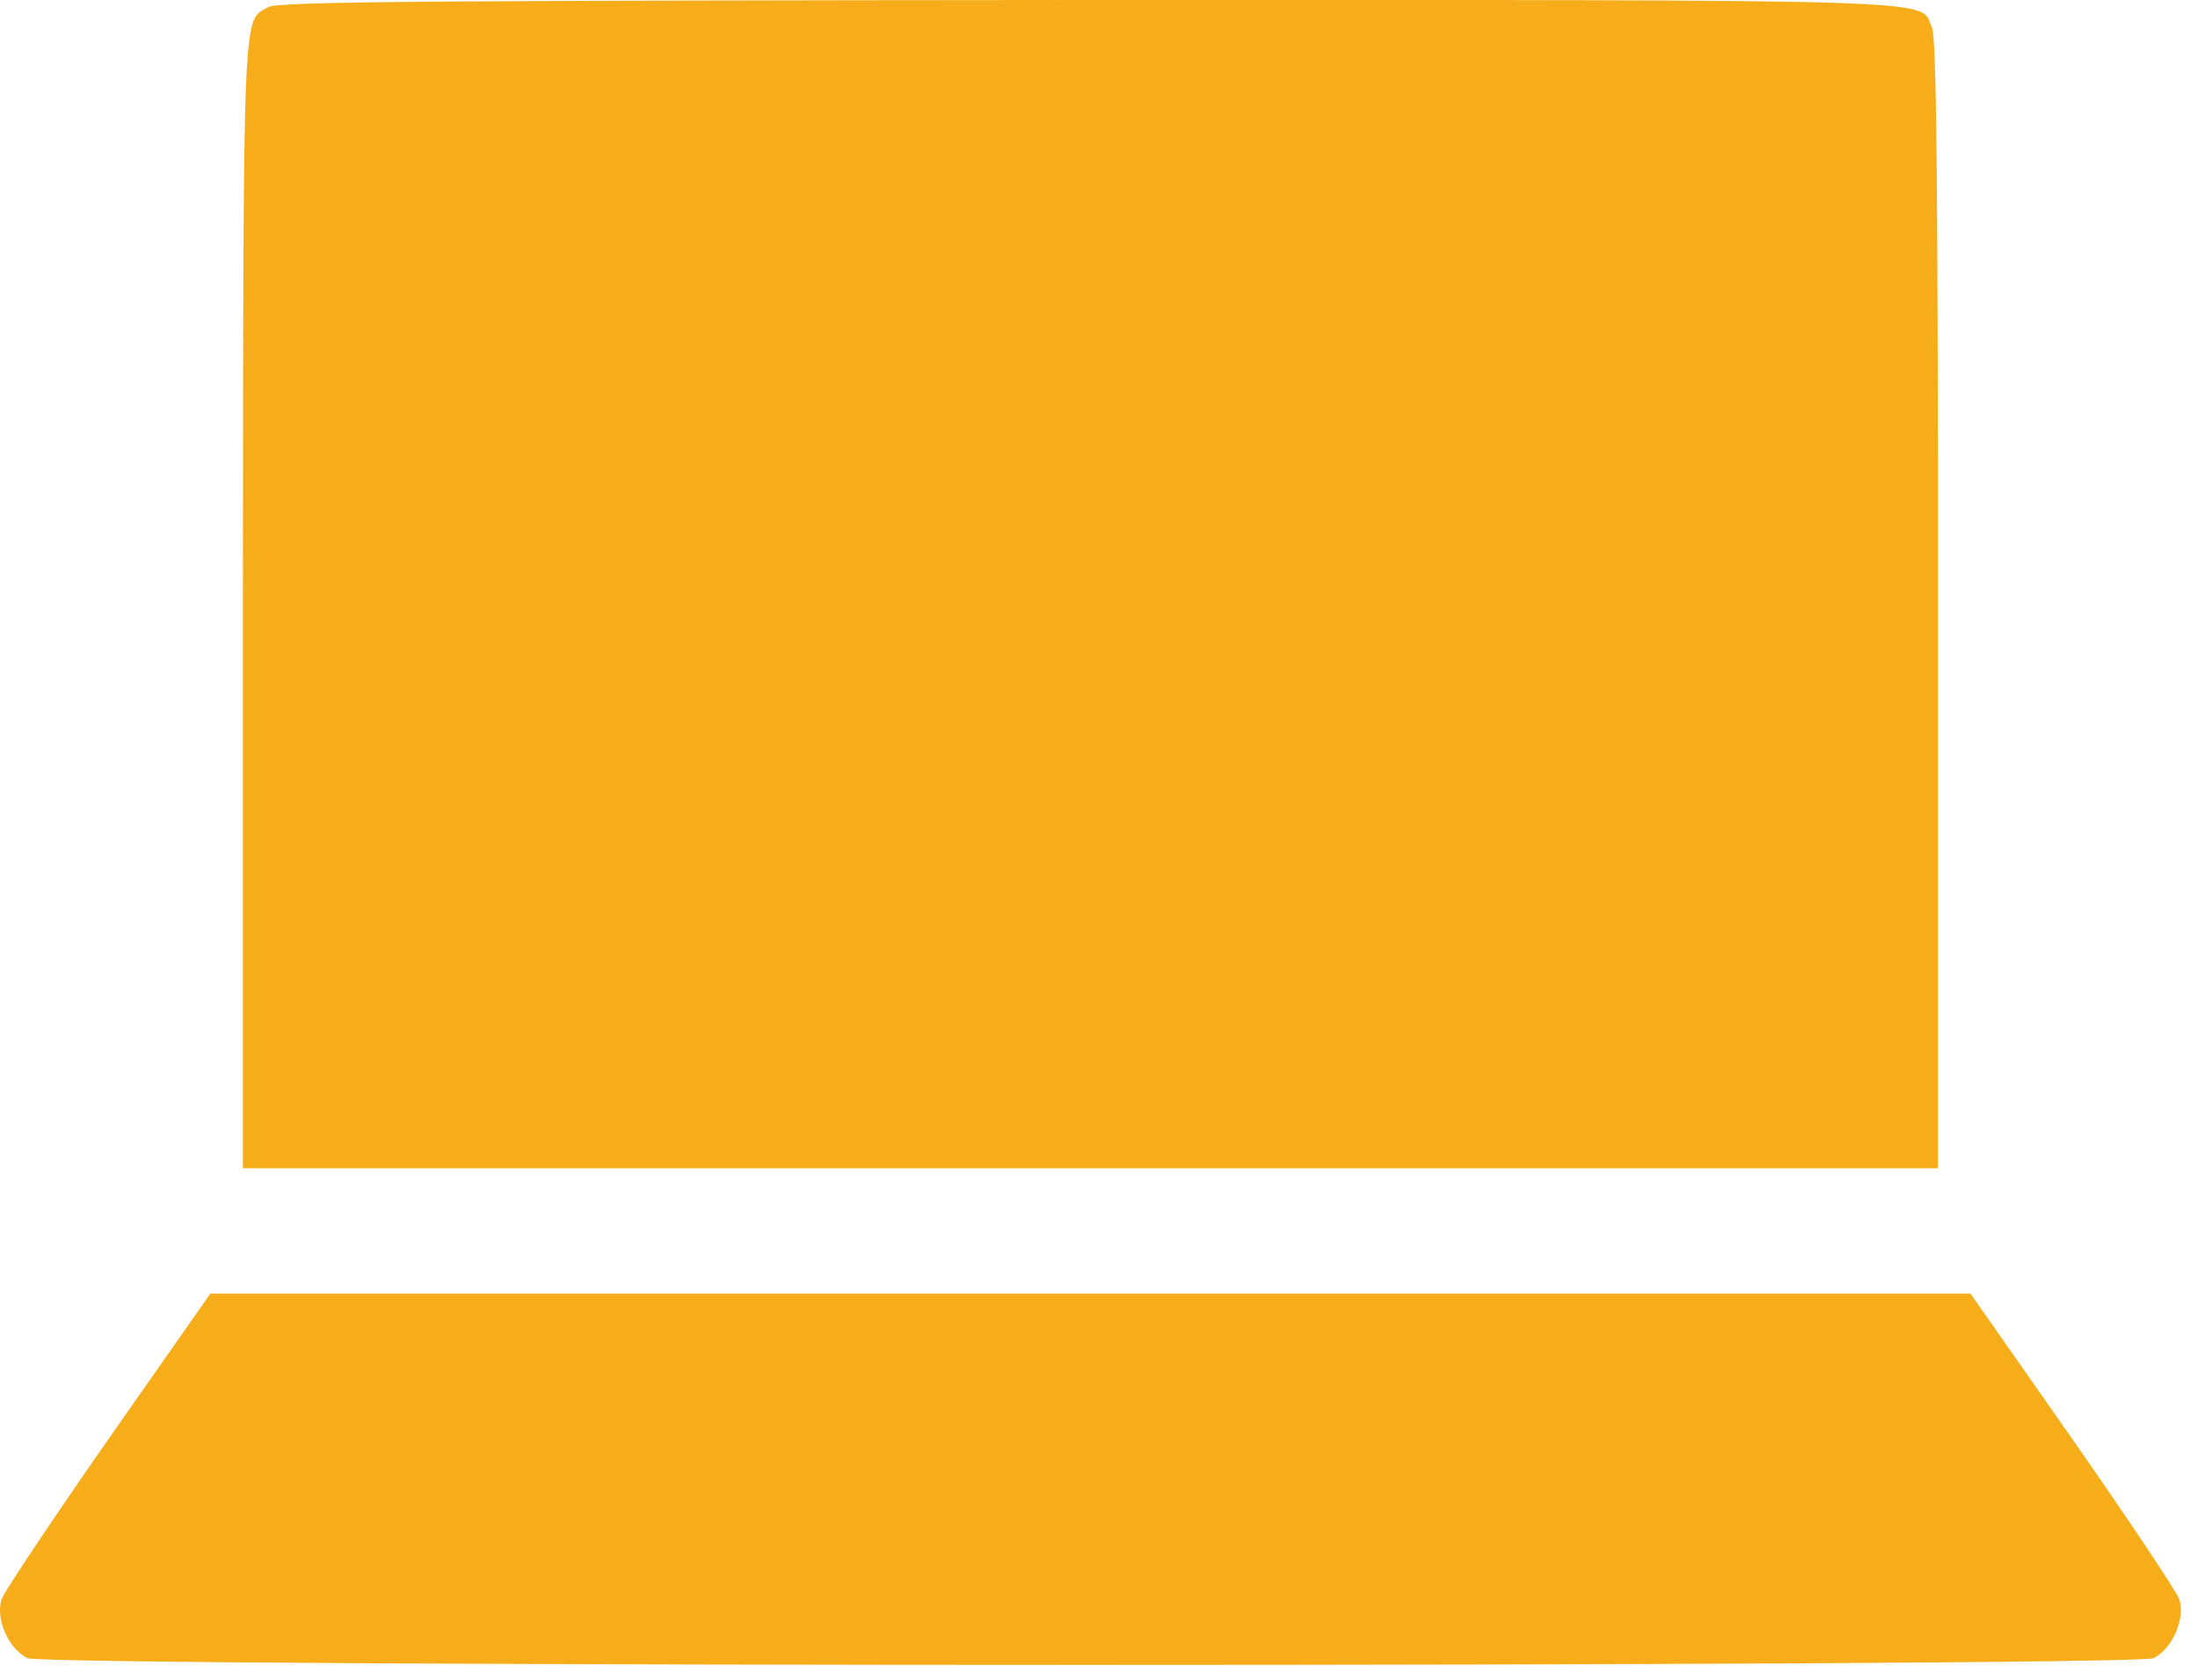
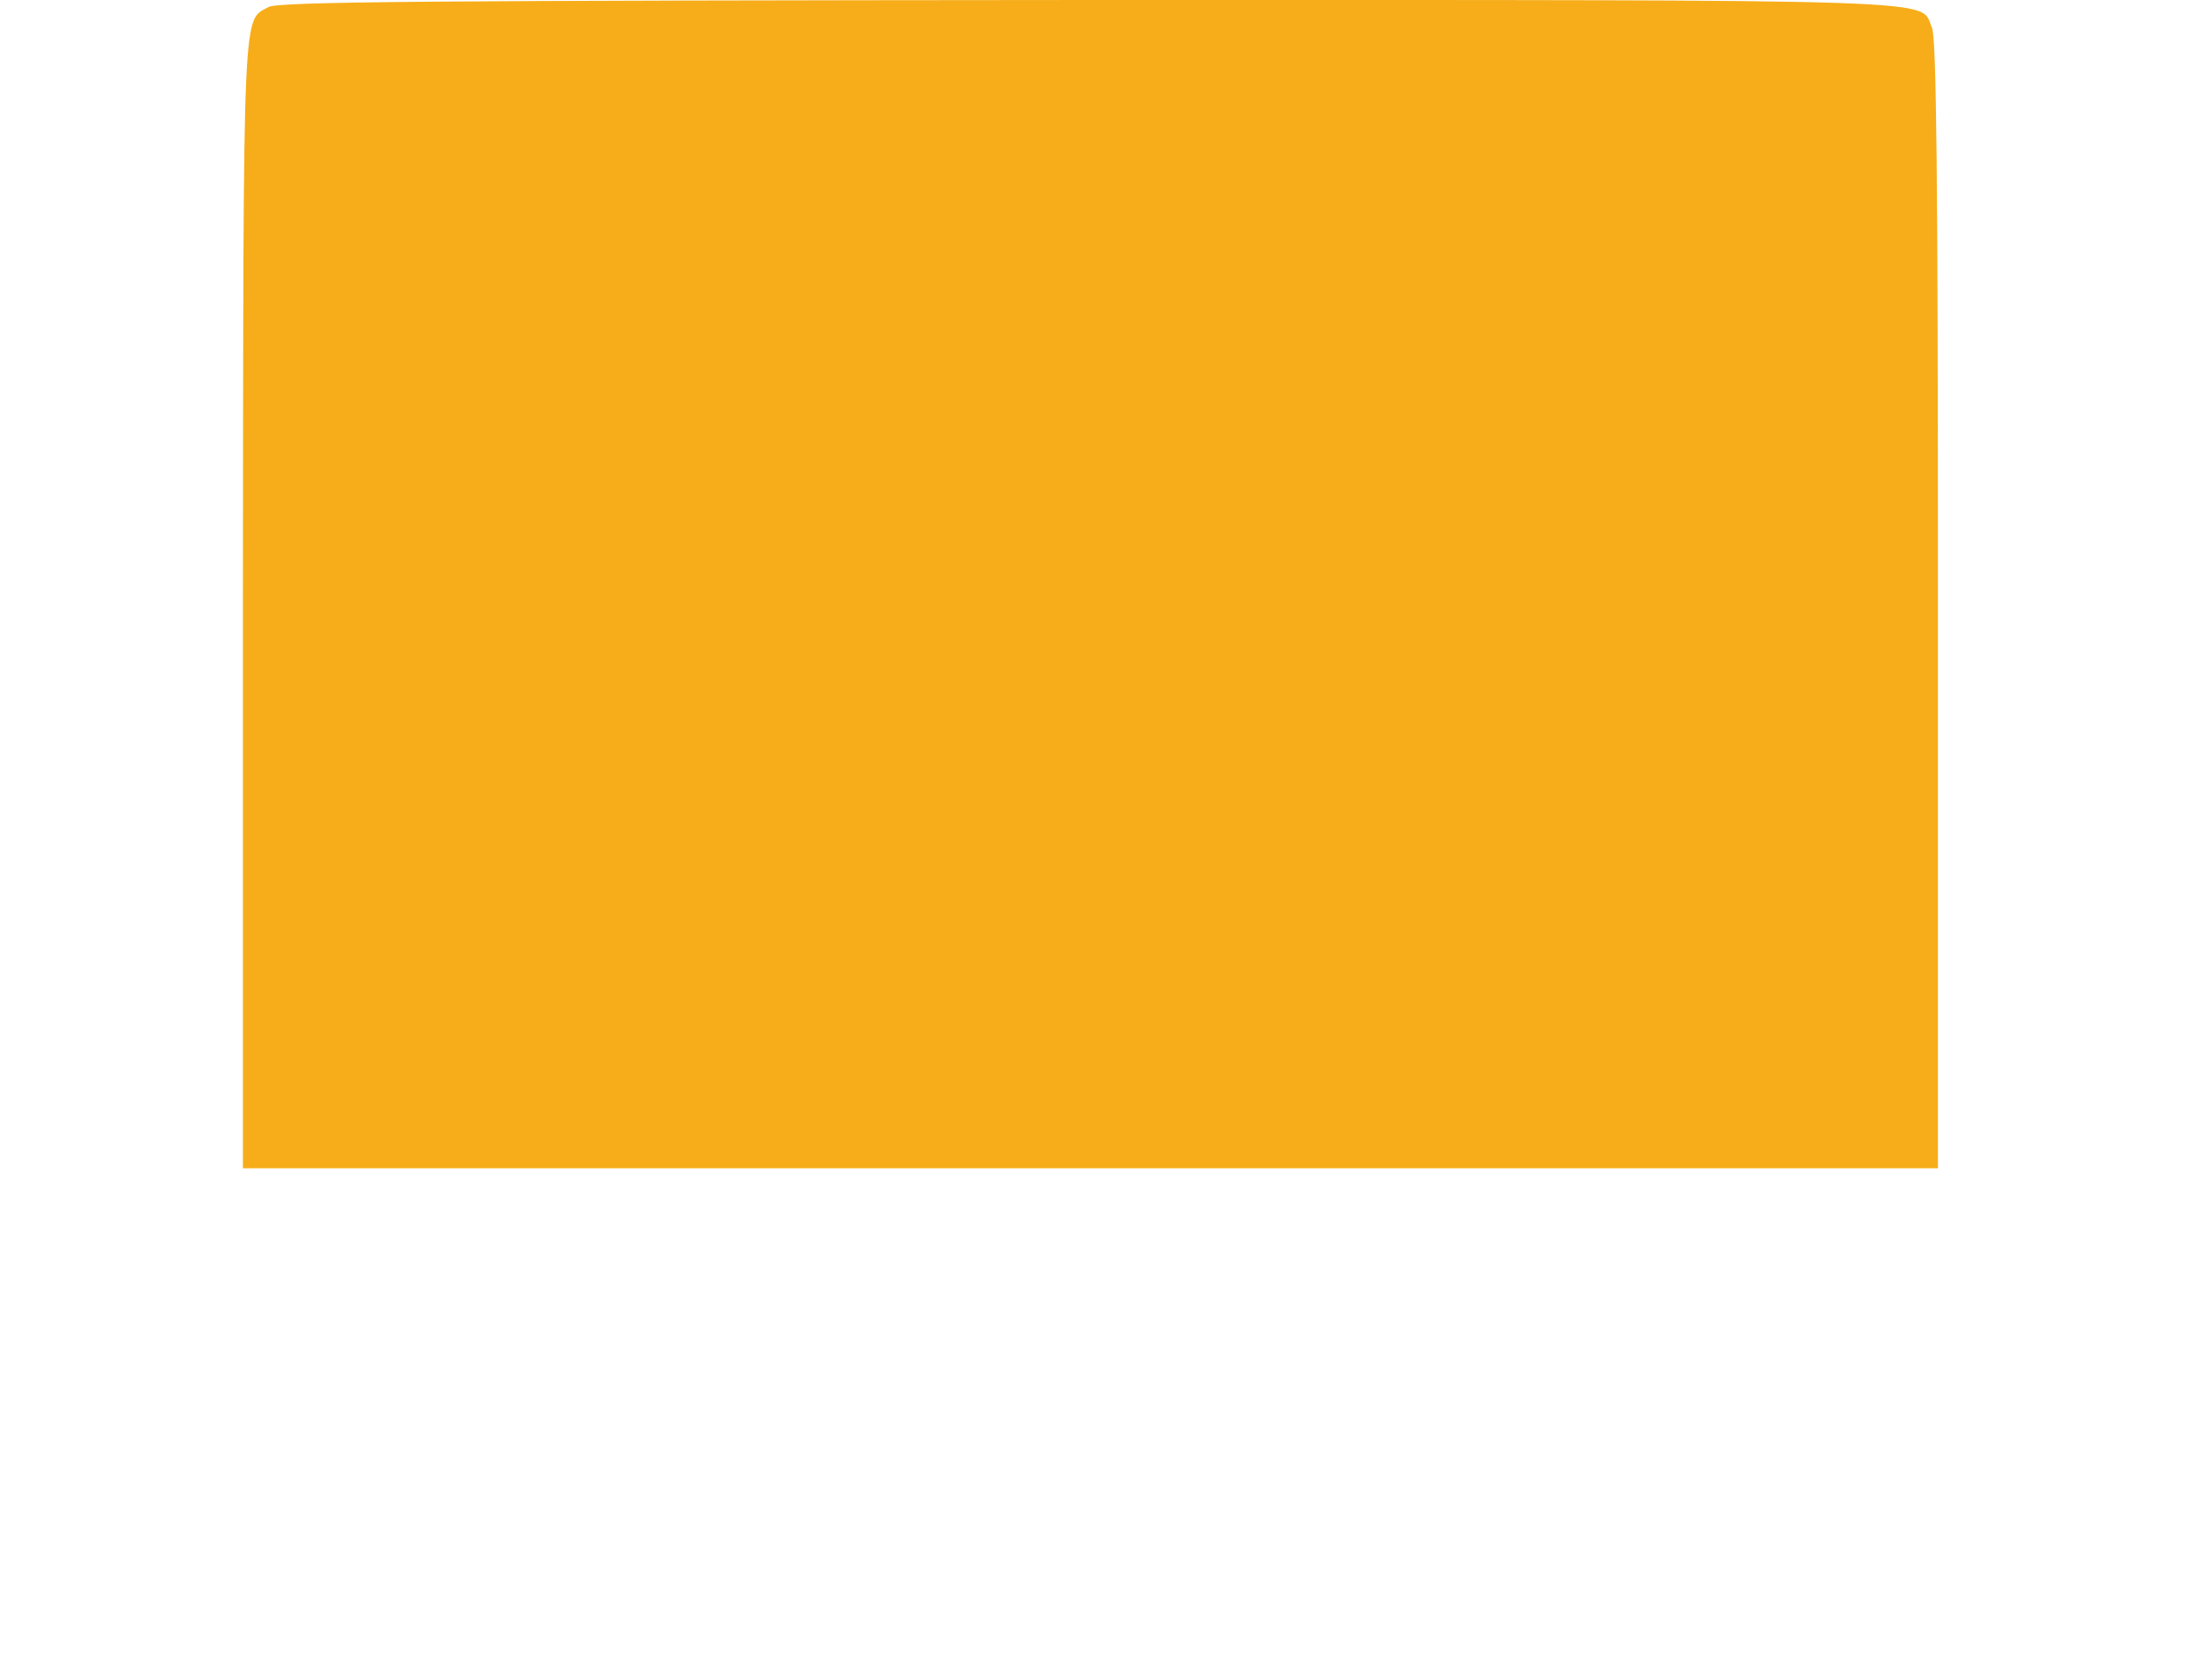
<svg xmlns="http://www.w3.org/2000/svg" width="34" height="26" viewBox="0 0 34 26" fill="none">
  <path d="M4.155 0.109C3.752 0.334 3.767 -0.062 3.759 9.329V18.083H16.875H29.991V9.352C29.991 2.755 29.968 0.582 29.898 0.427C29.696 -0.023 30.472 0 16.86 0C6.615 0.008 4.31 0.024 4.155 0.109Z" fill="#F7AD19" />
-   <path d="M1.679 22.274C0.818 23.508 0.073 24.625 0.026 24.749C-0.075 25.044 0.127 25.518 0.422 25.665C0.709 25.805 33.041 25.805 33.328 25.665C33.623 25.518 33.825 25.044 33.724 24.749C33.677 24.625 32.932 23.508 32.071 22.274L30.495 20.023H16.875H3.255L1.679 22.274Z" fill="#F7AD19" />
</svg>